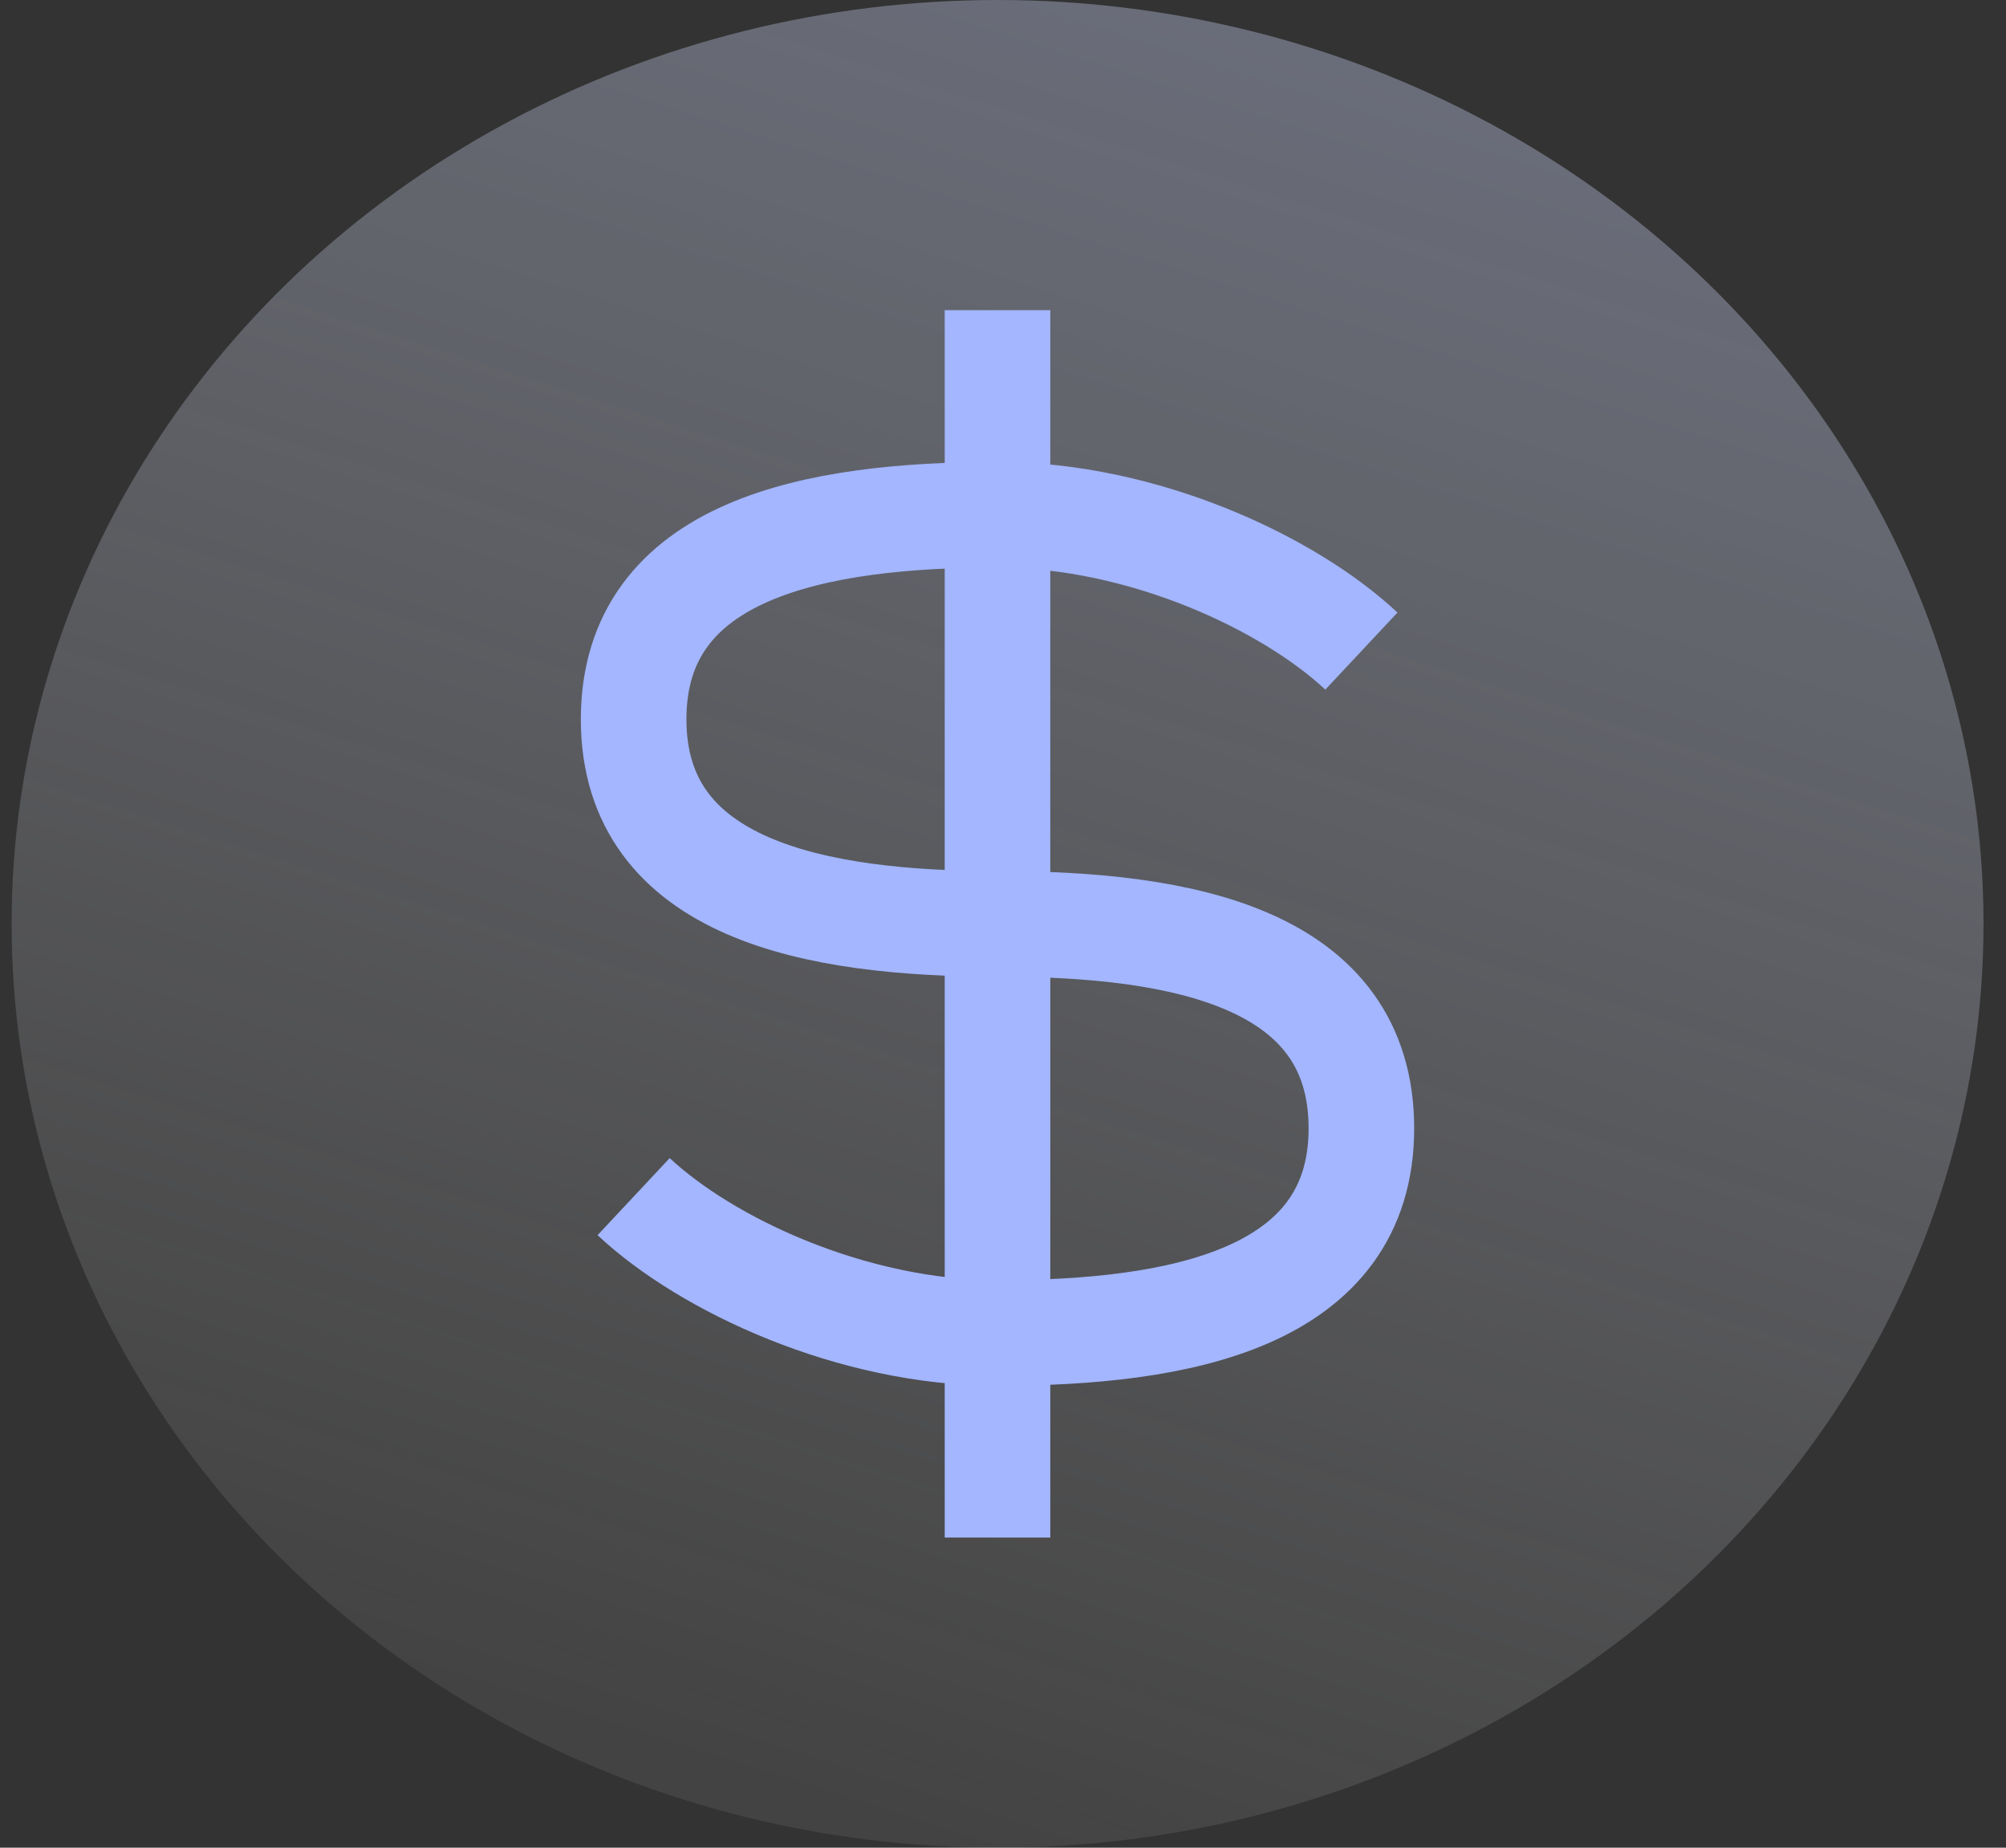
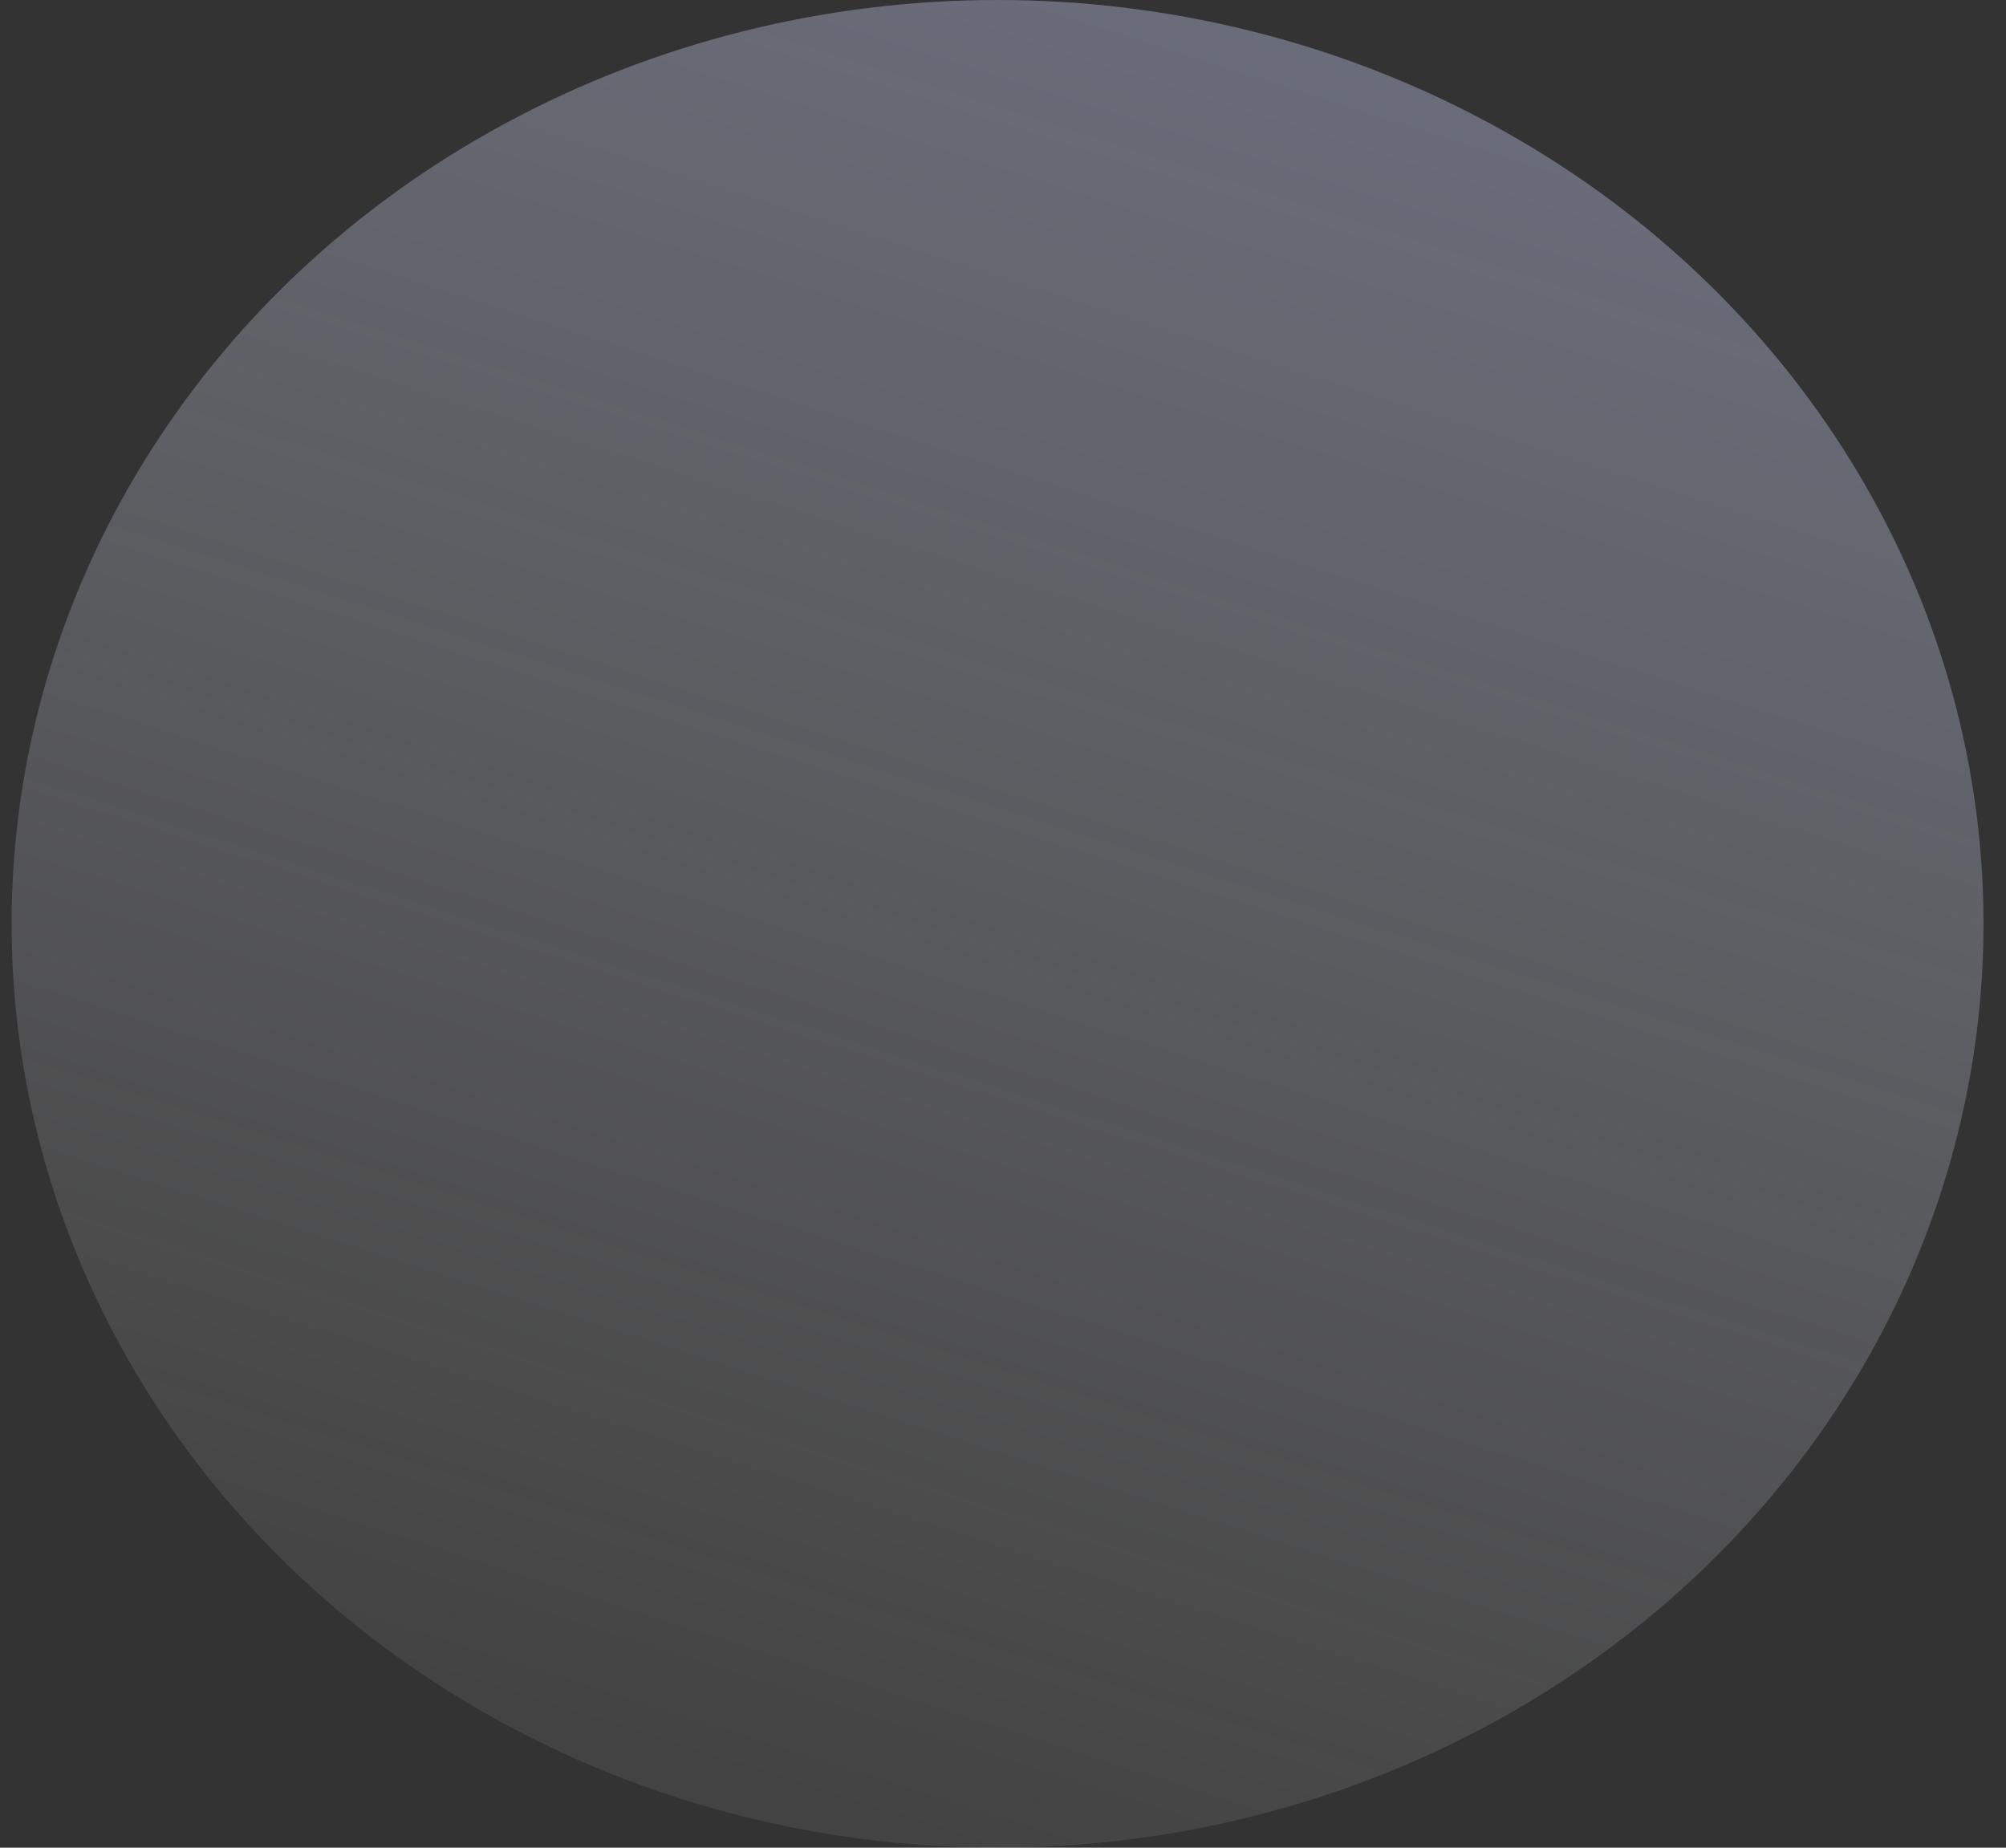
<svg xmlns="http://www.w3.org/2000/svg" width="38" height="35" viewBox="0 0 38 35" fill="none">
  <rect x="0" y="0" width="38" height="35" fill="#333333" stroke="none" />
  <ellipse cx="18.897" cy="17.5" rx="18.677" ry="17.5" fill="url(#paint0_linear_114_109)" />
-   <path d="M12.003 22.667C13.382 23.958 16.139 25.25 18.896 25.25M18.896 25.25C22.342 25.25 25.789 24.604 25.789 21.375C25.789 18.146 22.41 17.5 18.896 17.5M18.896 25.25V17.5M18.896 25.25V29.125M18.896 17.5C15.45 17.5 12.003 16.854 12.003 13.625C12.003 10.396 15.45 9.75 18.896 9.75M18.896 17.5V9.75M18.896 9.75C21.653 9.75 24.41 11.042 25.789 12.333M18.896 9.75V5.875" stroke="#A3B6FF" stroke-width="2" />
  <defs>
    <linearGradient id="paint0_linear_114_109" x1="42.243" y1="-29.312" x2="21.483" y2="35.824" gradientUnits="userSpaceOnUse">
      <stop stop-color="#A3B6FF" stop-opacity="0.61" />
      <stop offset="1" stop-color="white" stop-opacity="0.08" />
    </linearGradient>
  </defs>
</svg>